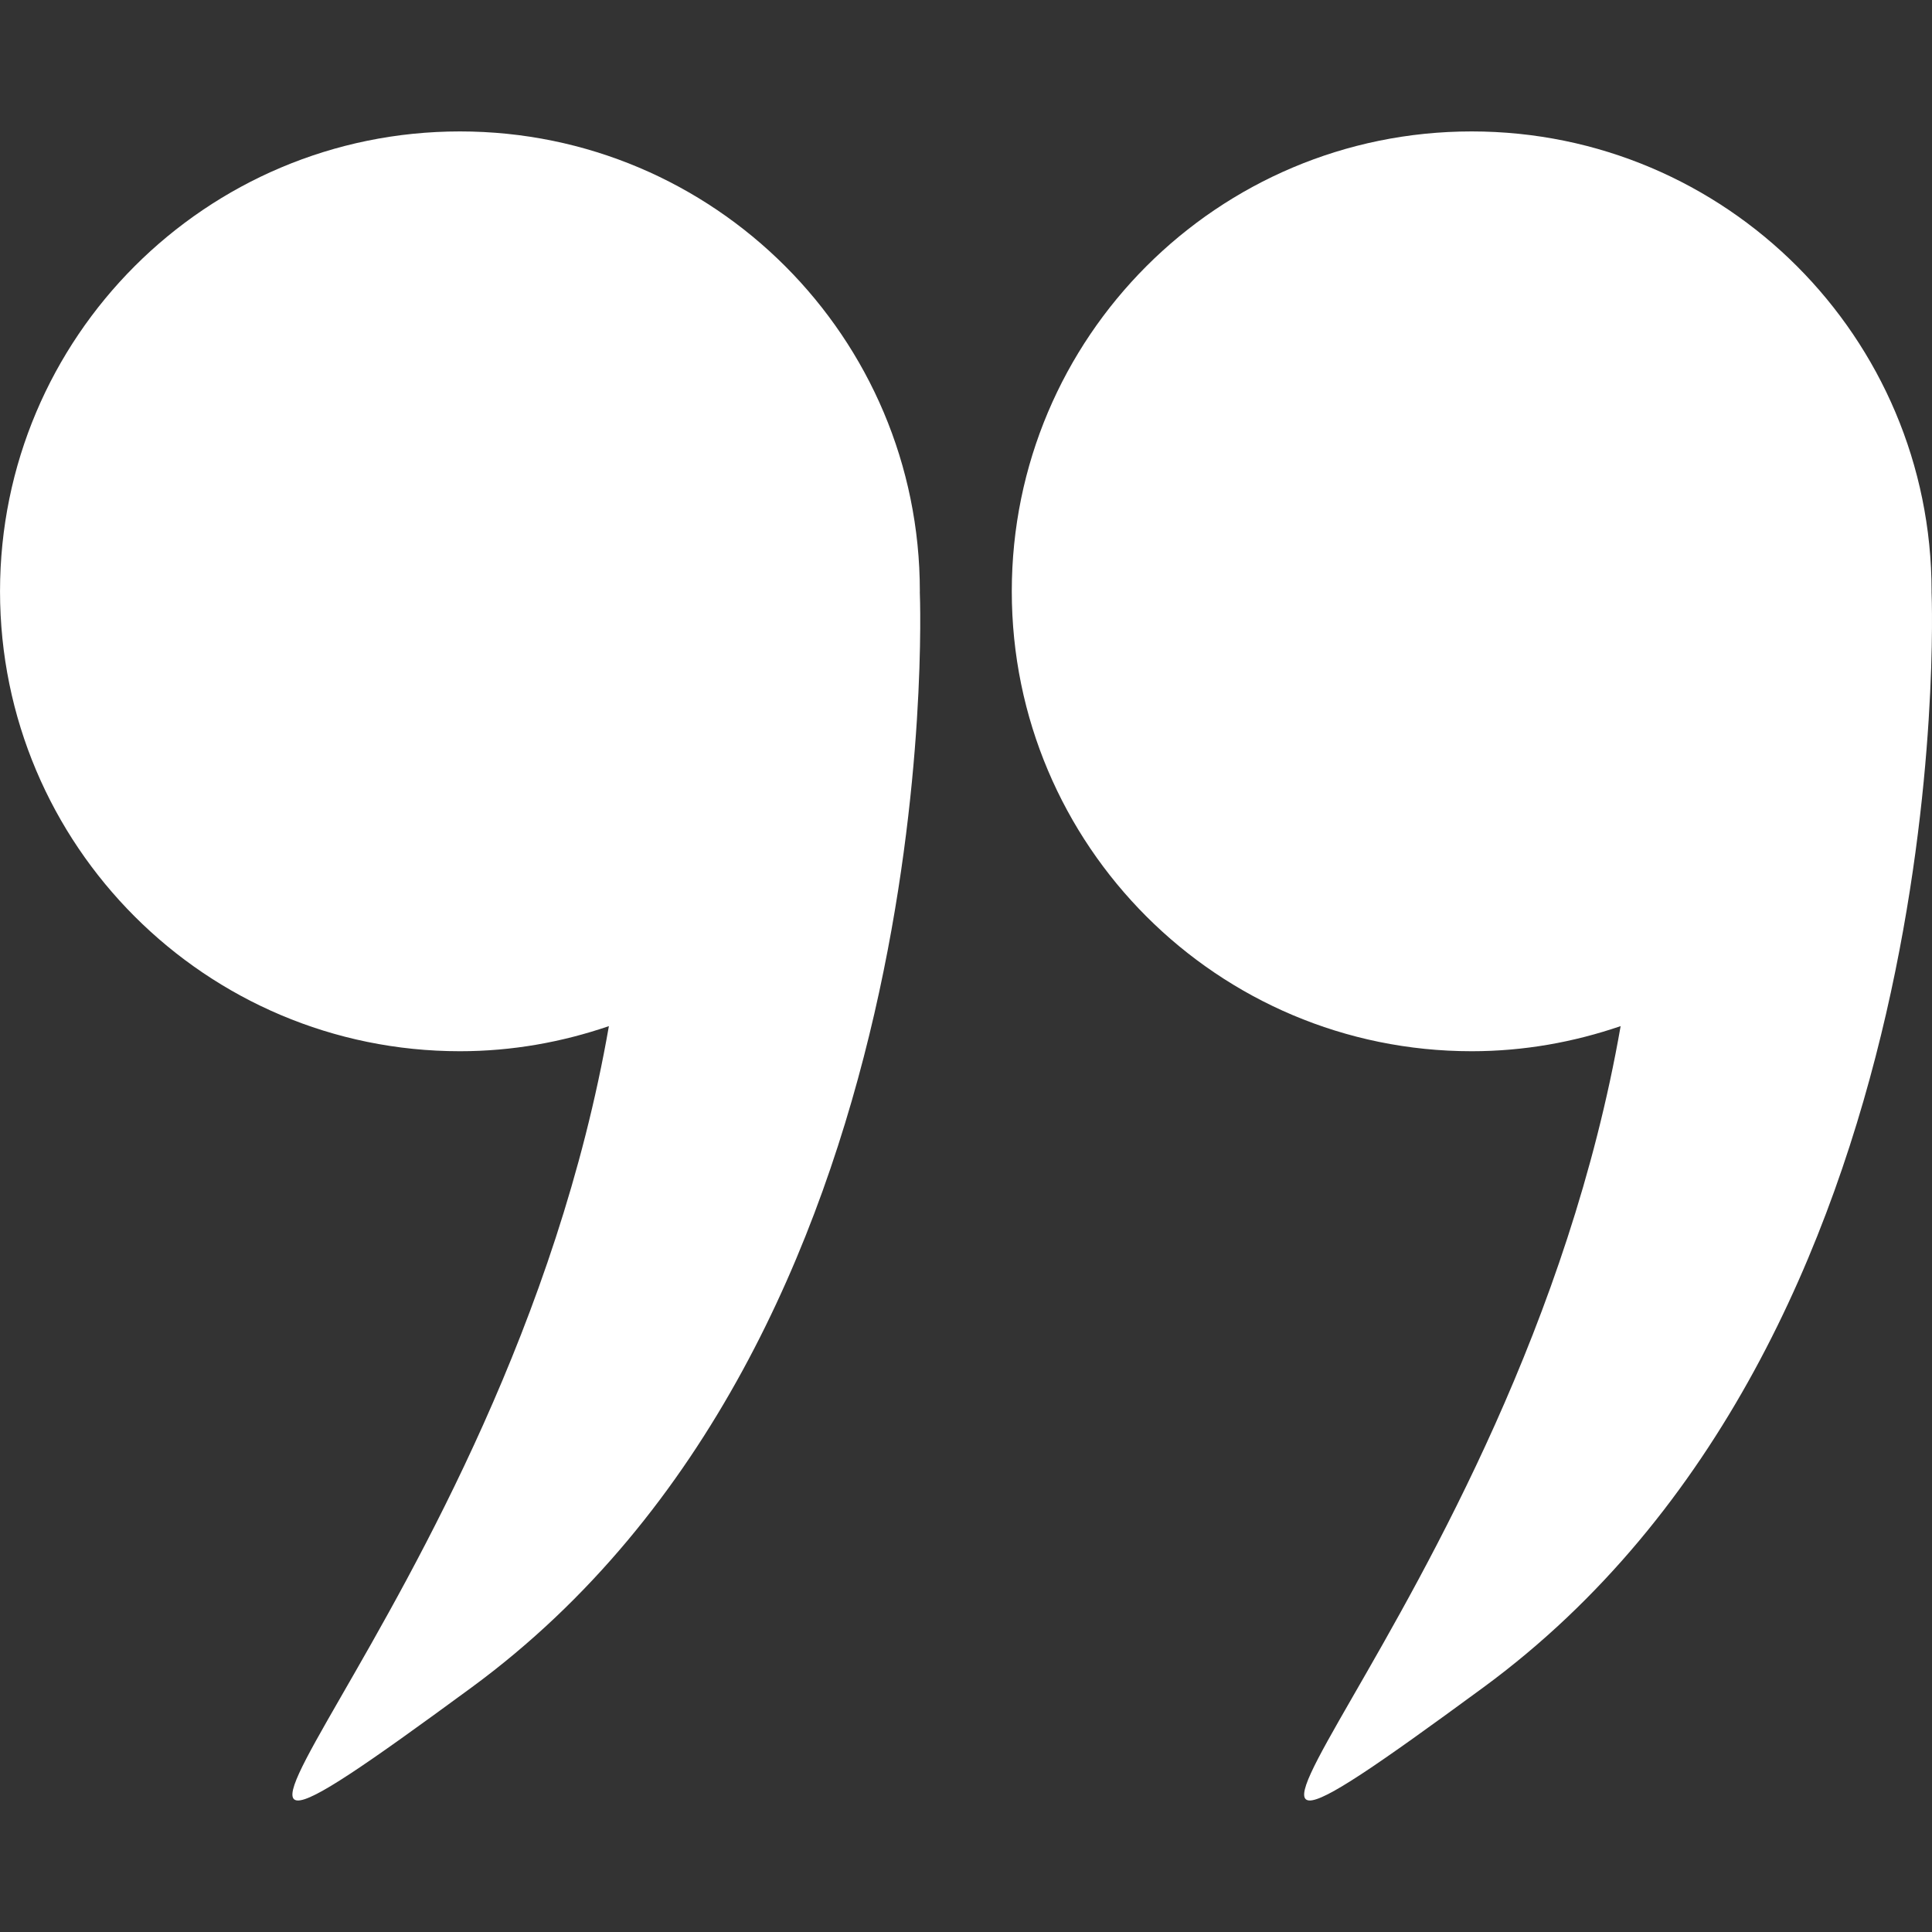
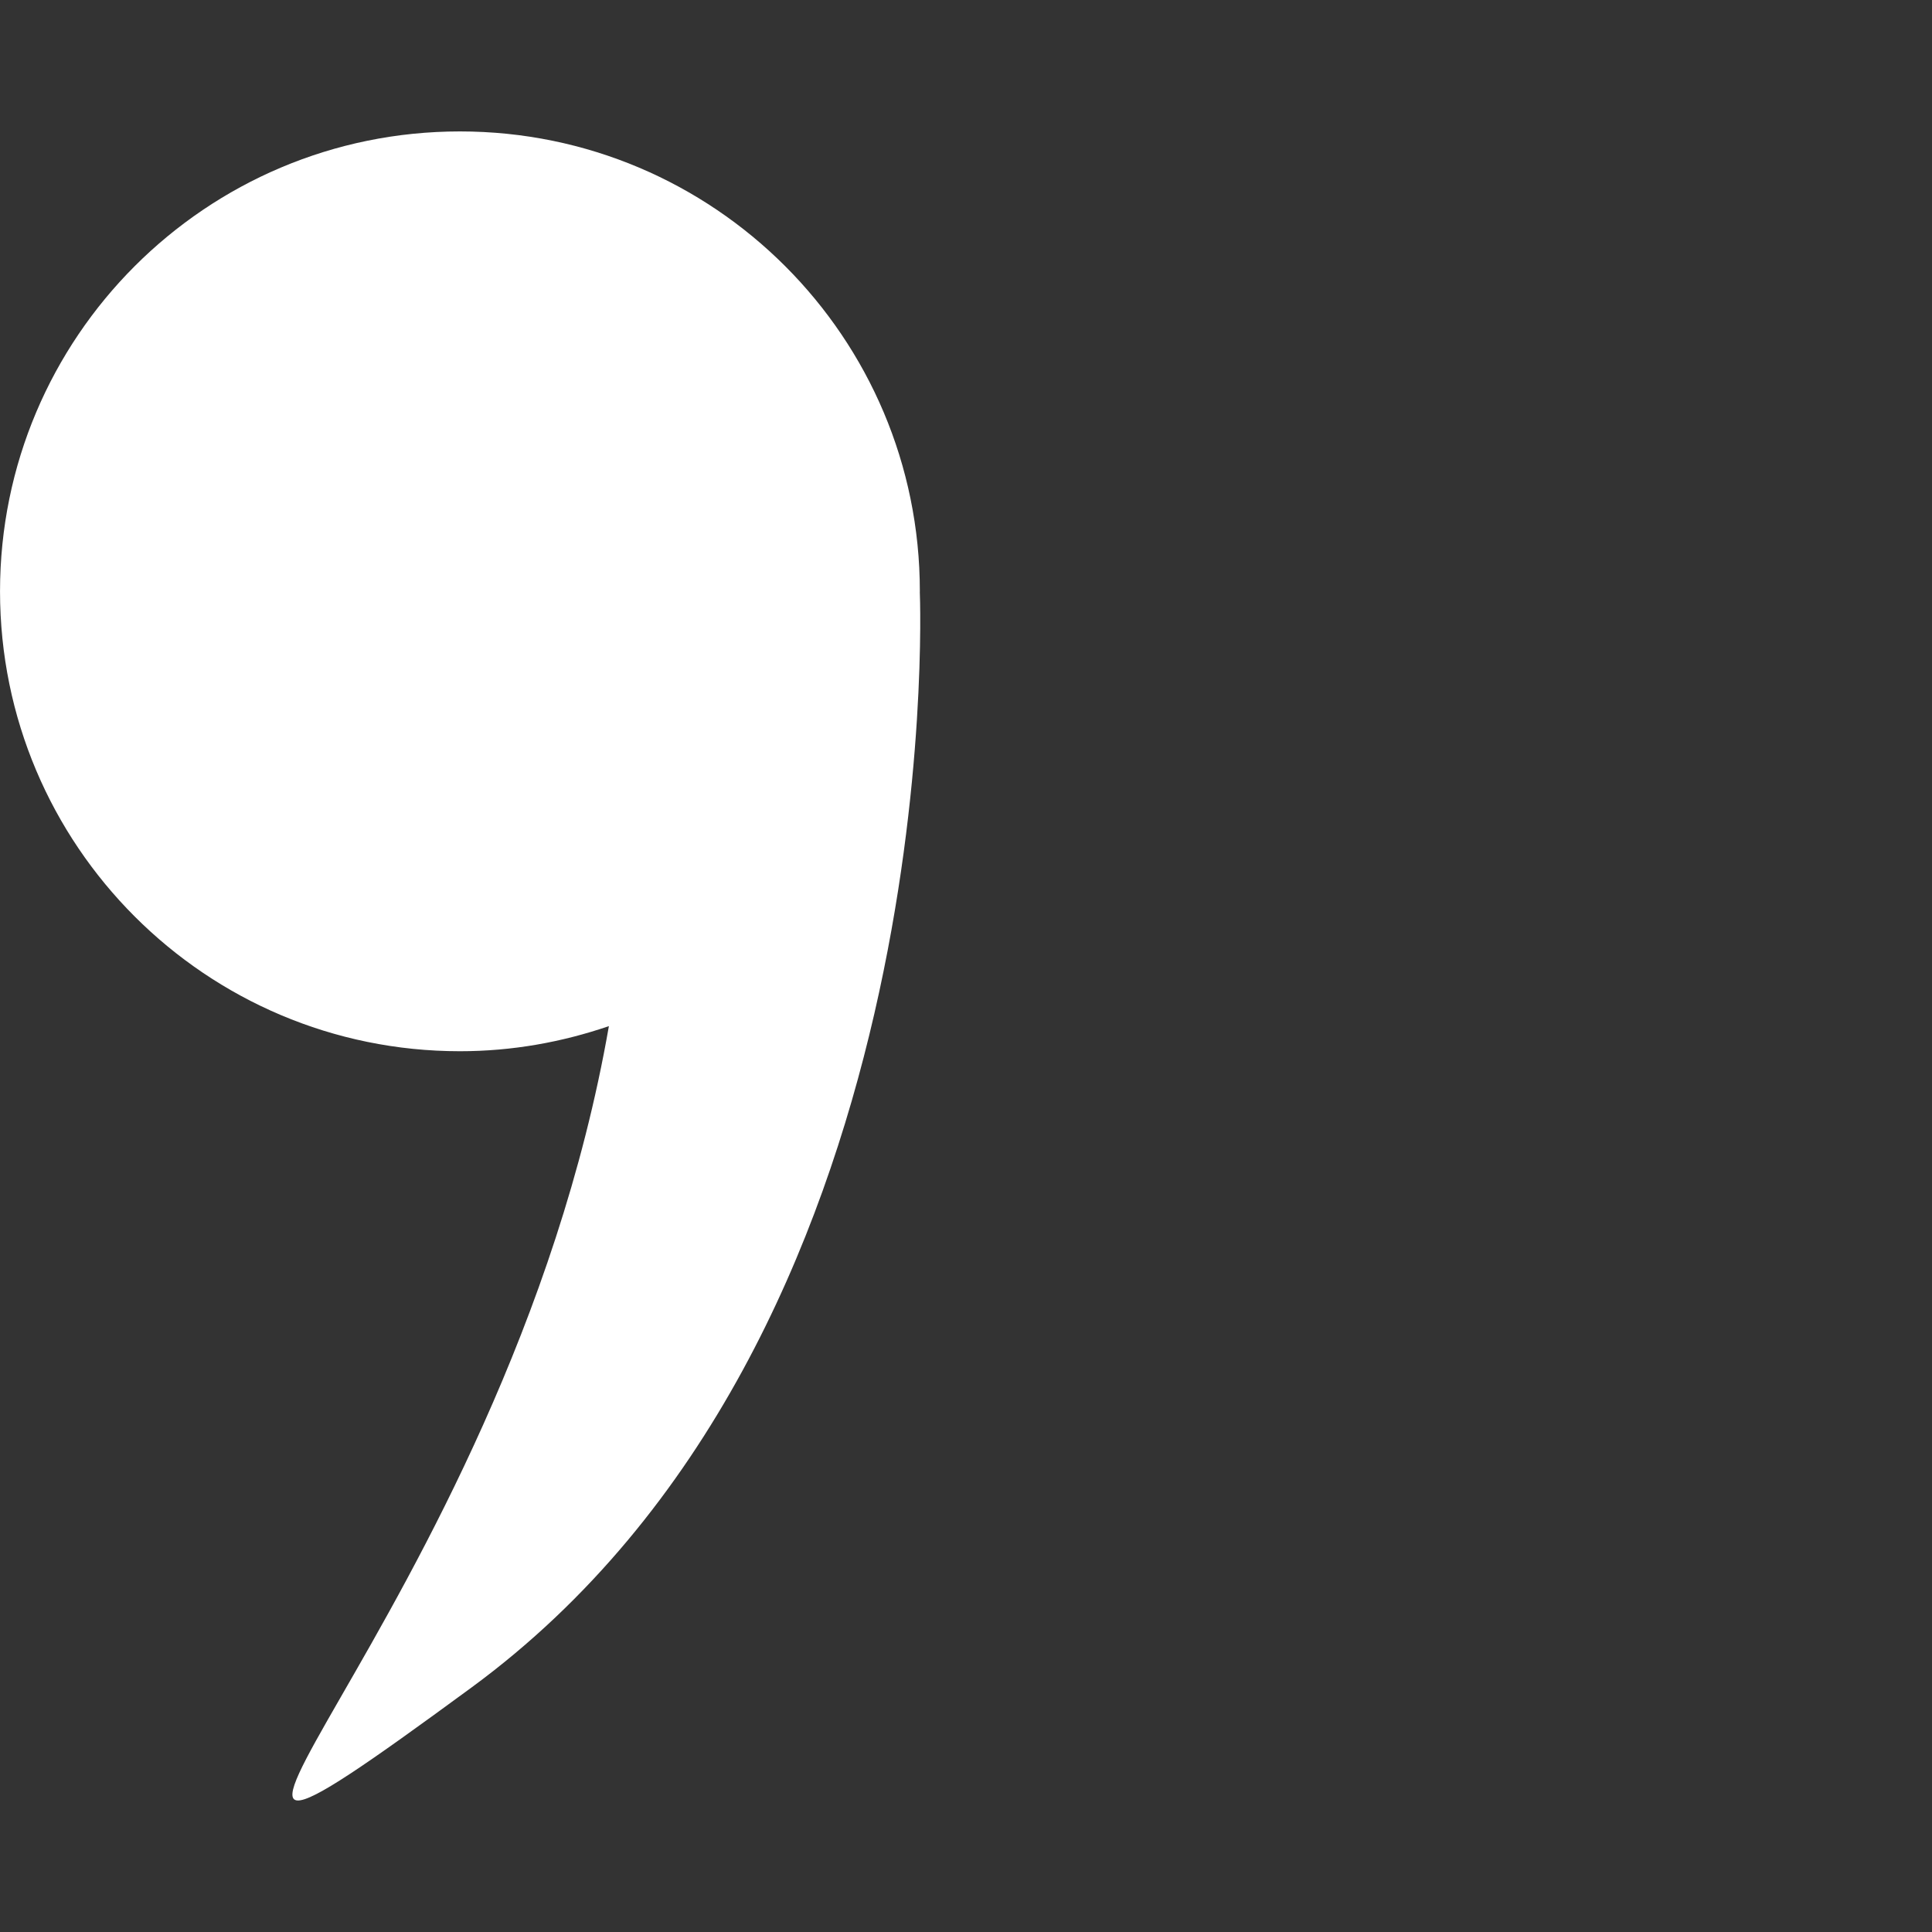
<svg xmlns="http://www.w3.org/2000/svg" width="80" height="80" viewBox="0 0 80 80" fill="none">
  <rect x="0" y="0" width="80" height="80" fill="#333333" stroke="none" />
  <g clip-path="url(#clip0_162_1823)">
-     <path d="M79.983 24.486C79.983 13.968 71.457 5.442 60.939 5.442C50.422 5.442 41.896 13.968 41.896 24.486C41.896 35.004 50.422 43.529 60.939 43.529C63.101 43.529 65.17 43.153 67.107 42.489C62.822 67.068 43.654 82.918 61.422 69.873C81.124 55.407 80.004 25.068 79.982 24.512C79.982 24.503 79.983 24.495 79.983 24.486Z" fill="white" />
    <path d="M38.089 24.486C38.089 13.968 29.563 5.442 19.045 5.442C8.527 5.442 0.001 13.968 0.001 24.486C0.001 35.004 8.527 43.529 19.045 43.529C21.207 43.529 23.276 43.153 25.213 42.489C20.927 67.068 1.76 82.918 19.528 69.873C39.229 55.407 38.11 25.068 38.087 24.512C38.087 24.503 38.089 24.495 38.089 24.486Z" fill="white" />
  </g>
  <defs>
    <clipPath id="clip0_162_1823">
      <rect width="20" height="20" fill="white" transform="translate(80 80) scale(4) rotate(-180)" />
    </clipPath>
  </defs>
</svg>